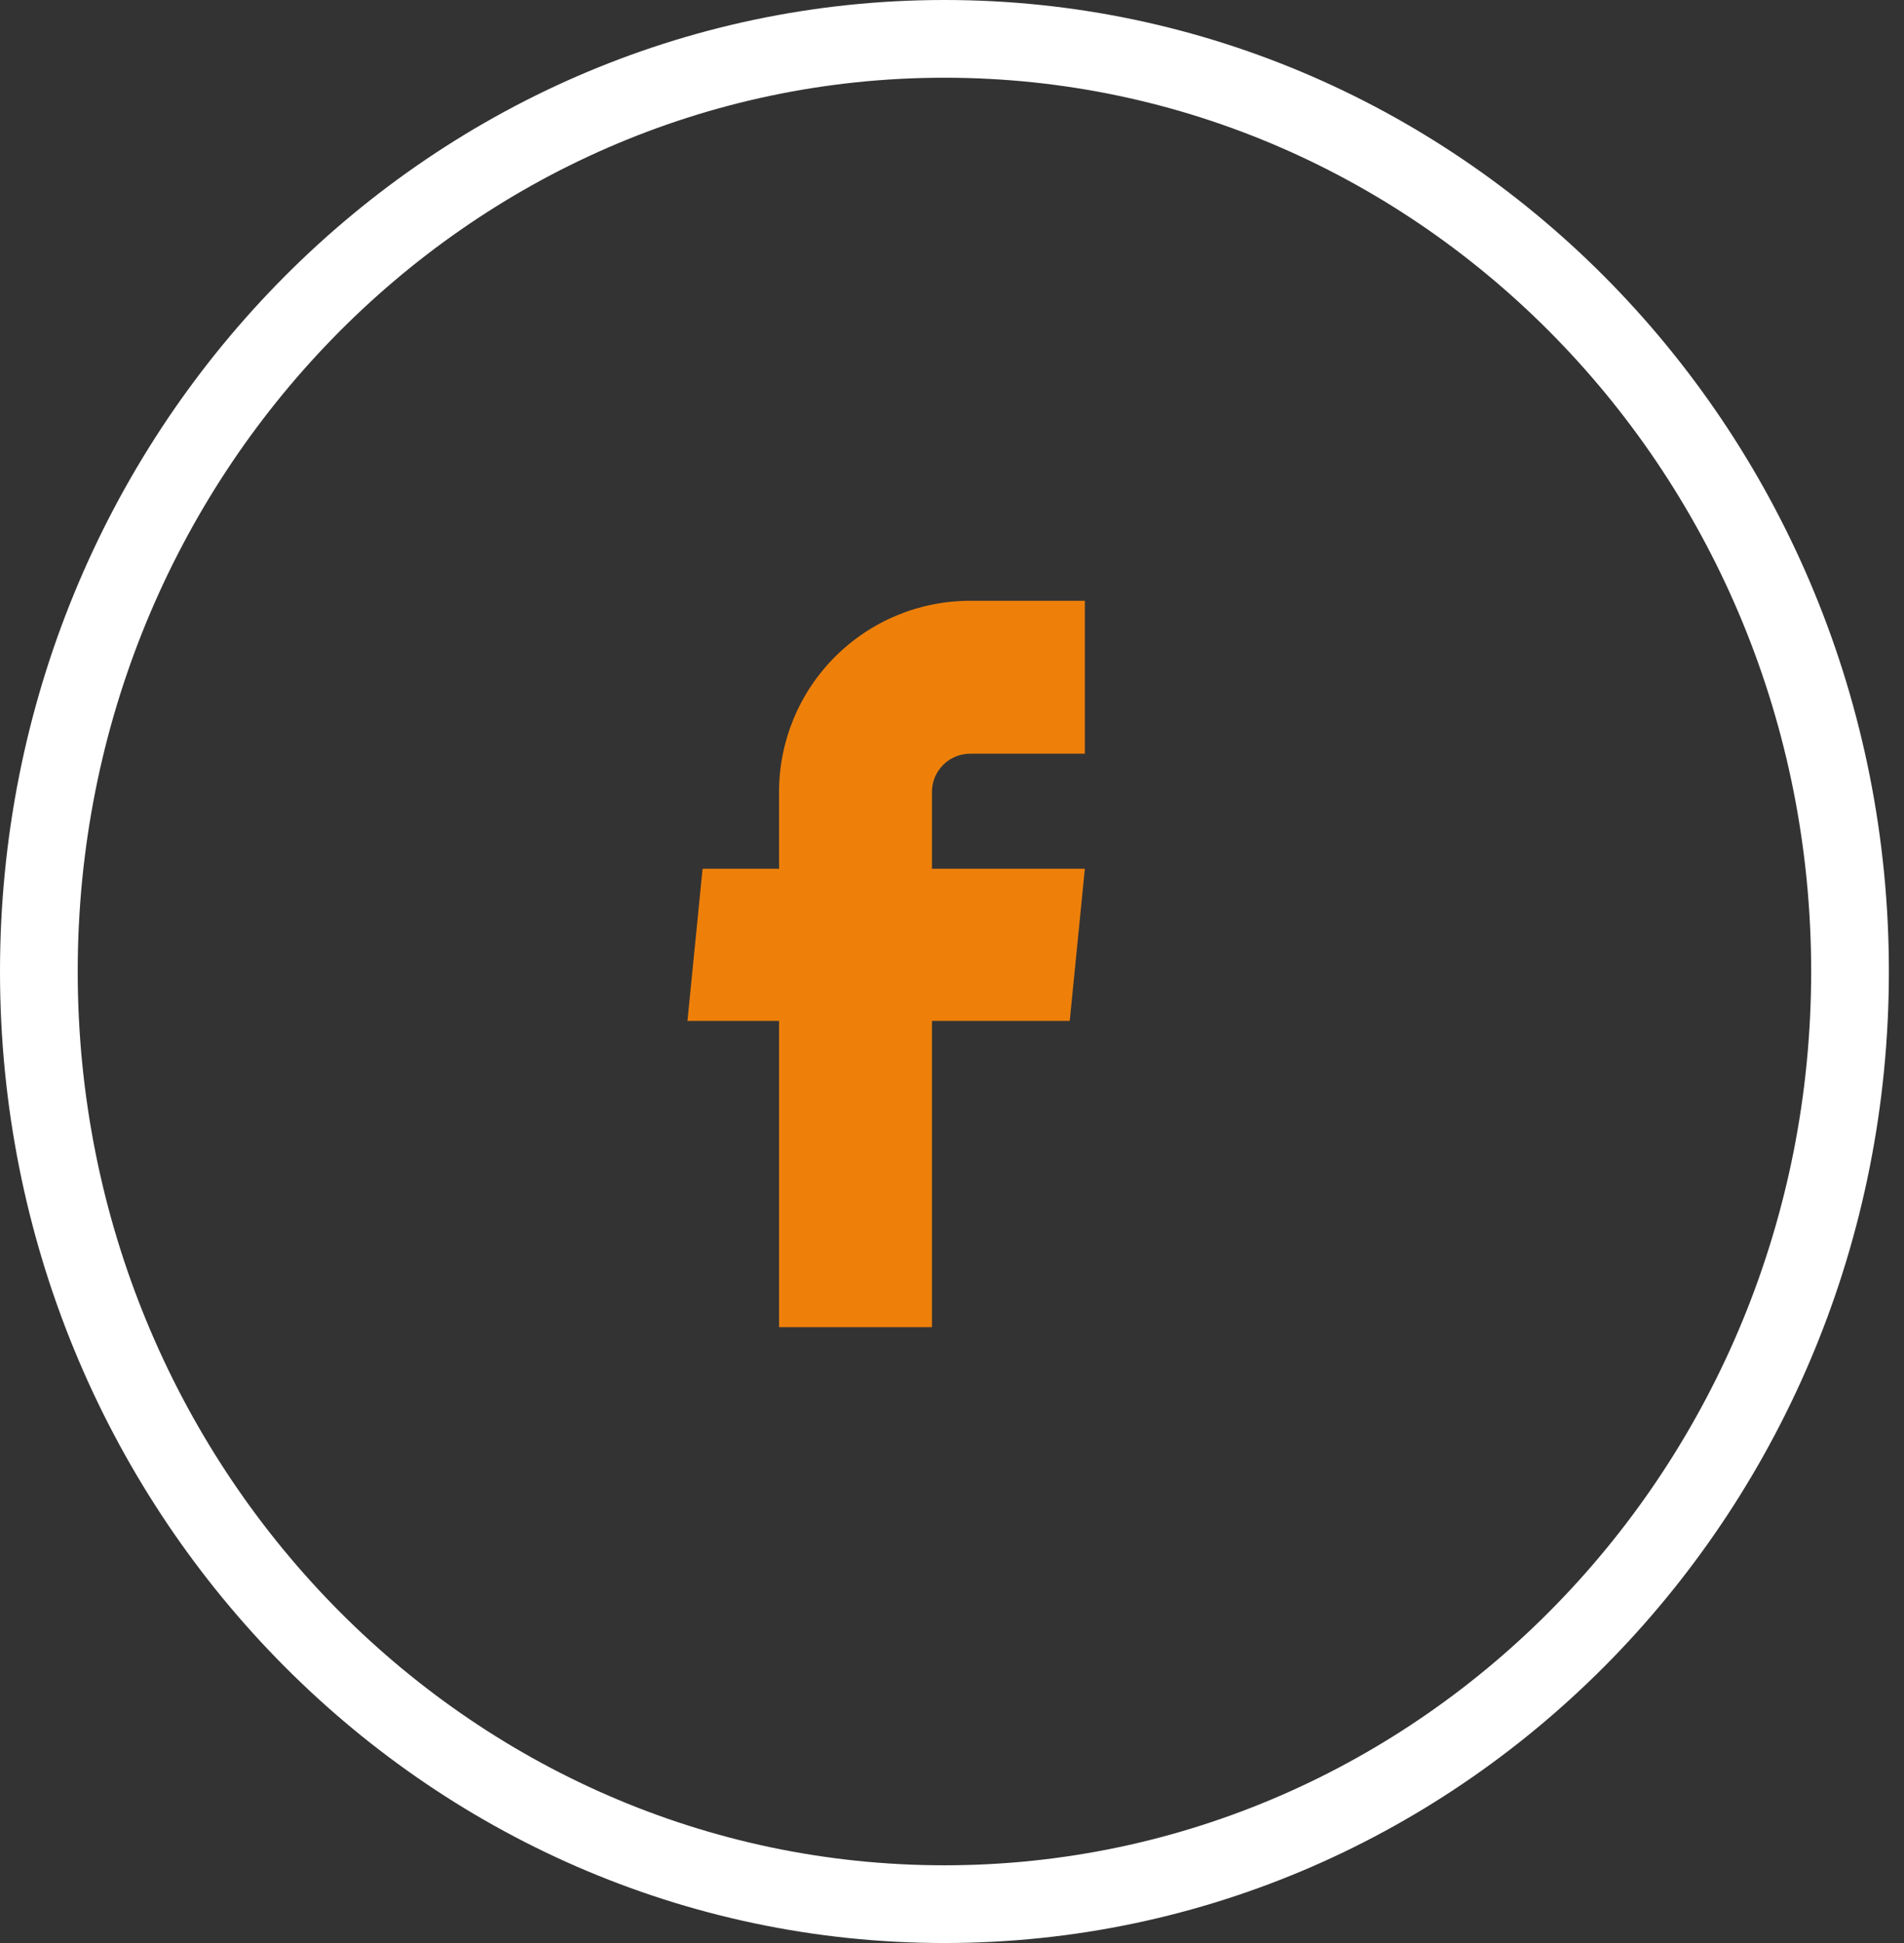
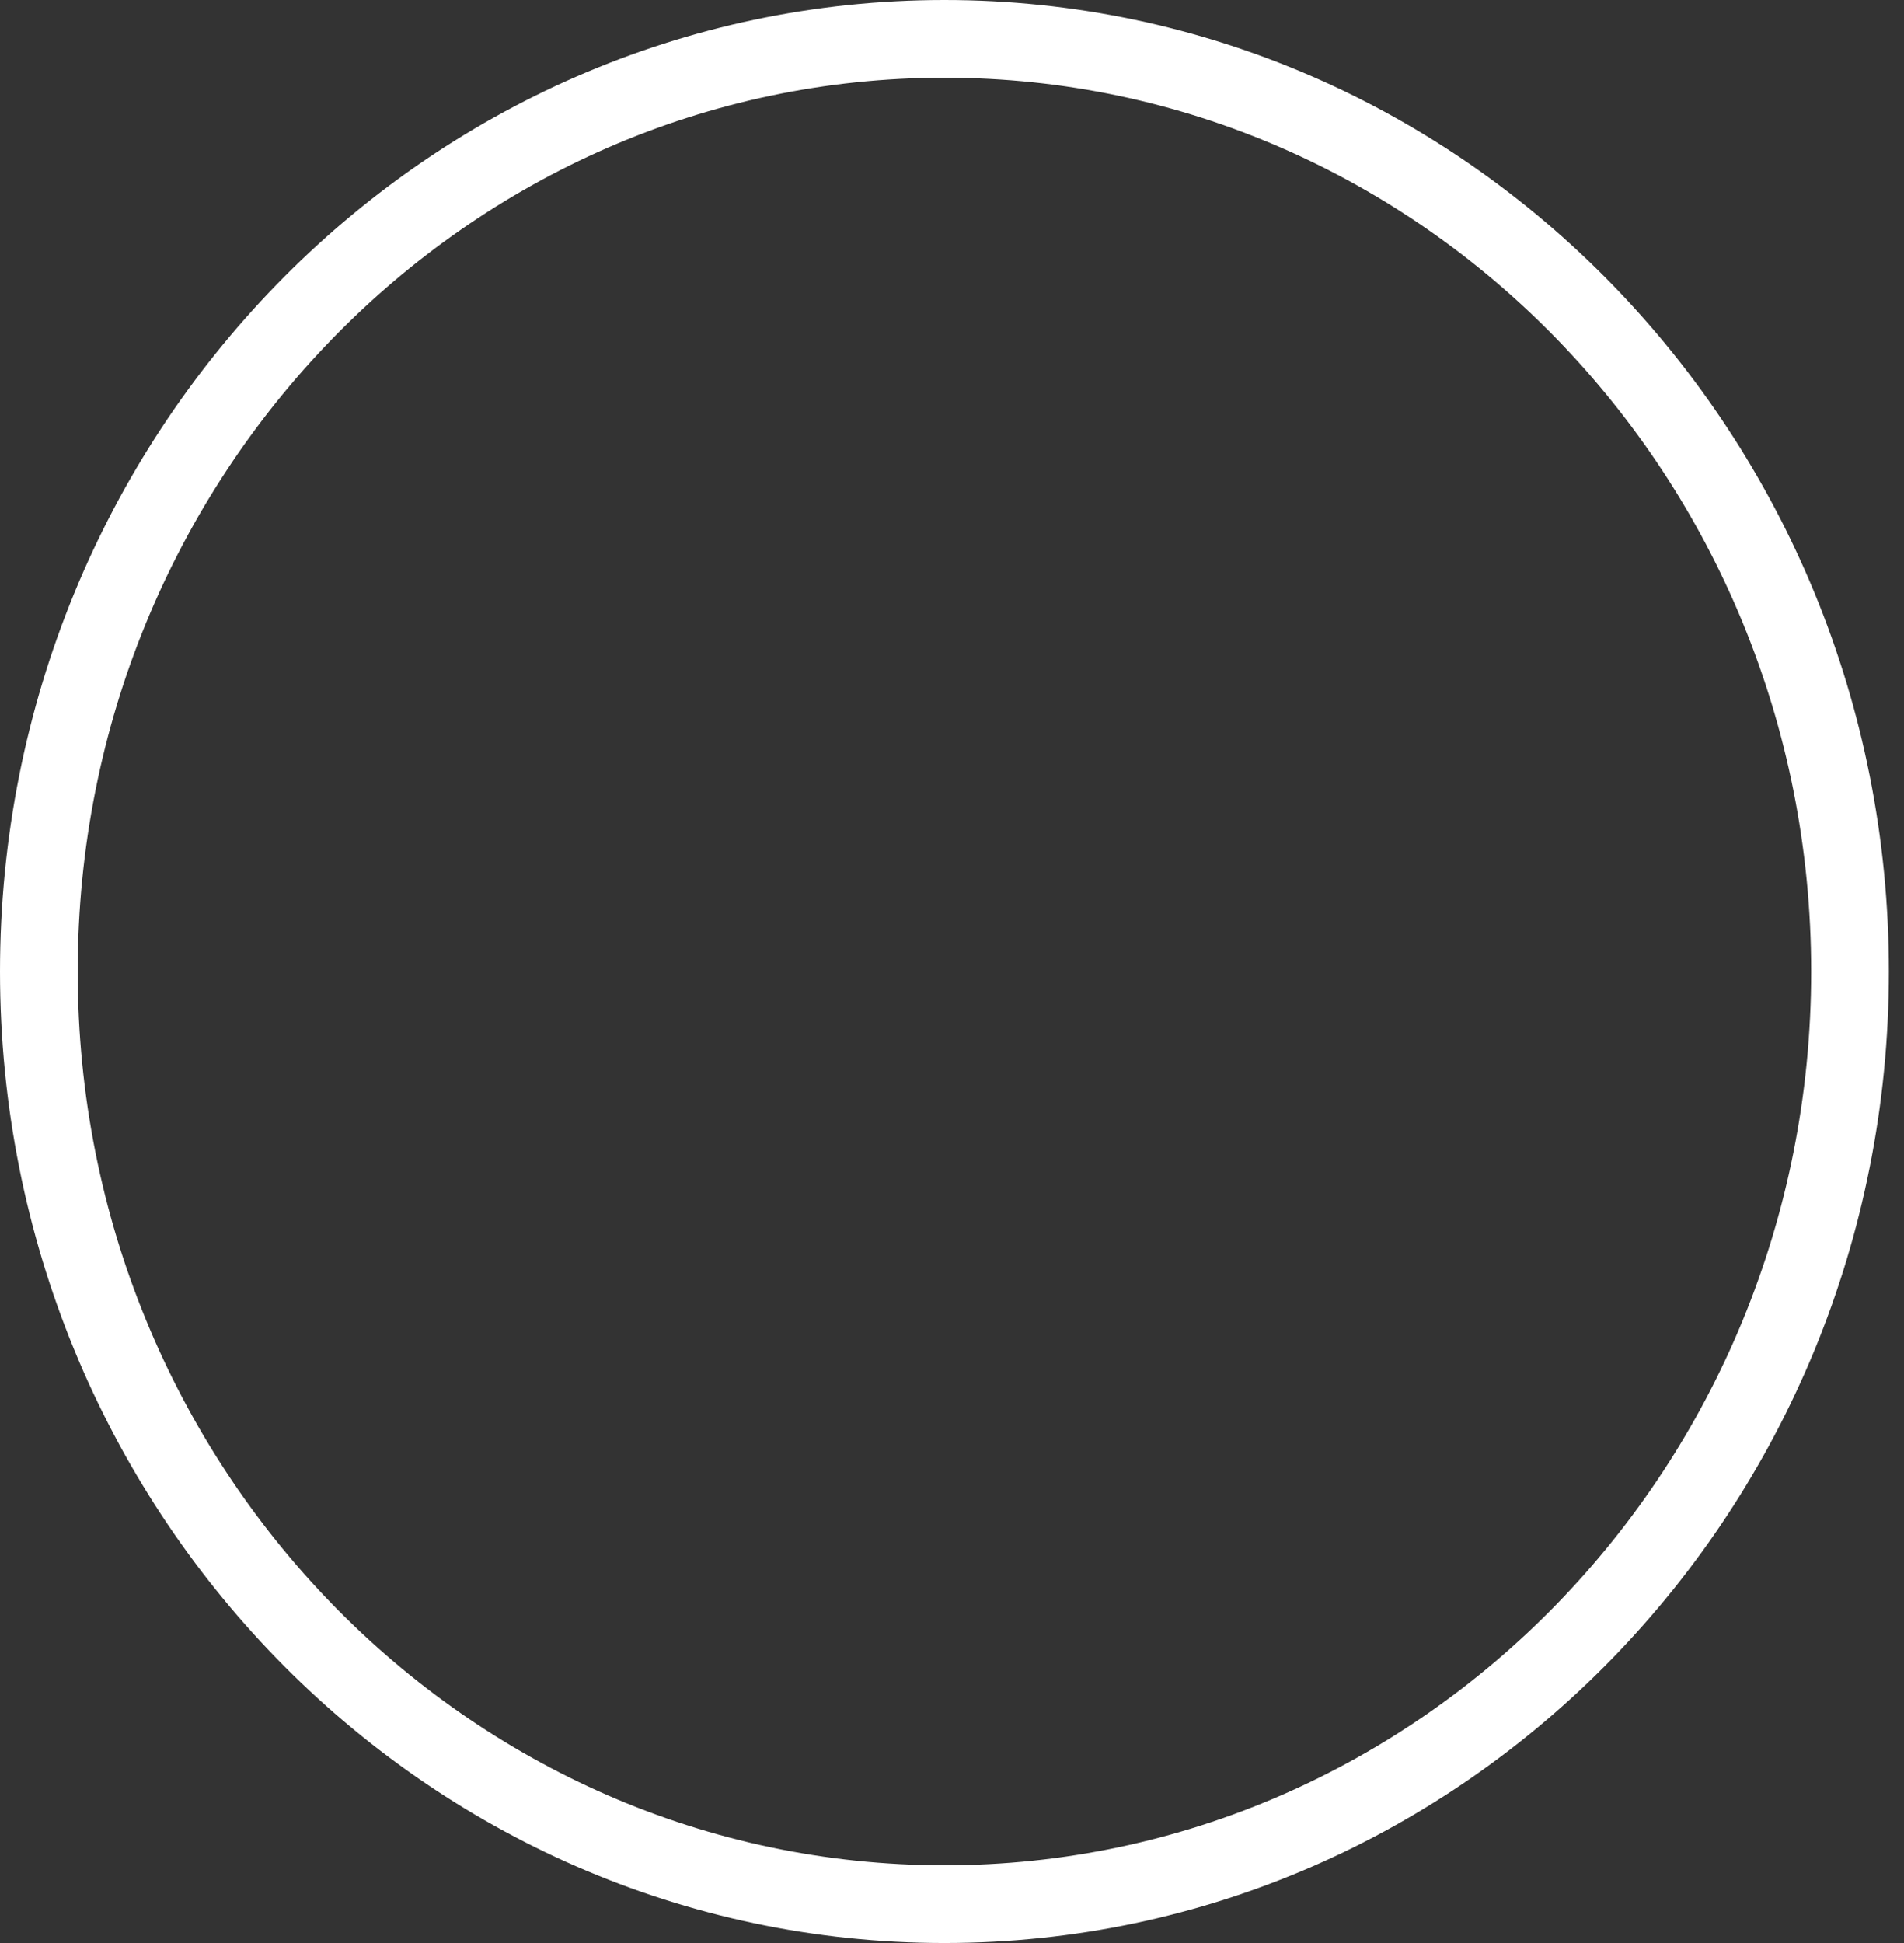
<svg xmlns="http://www.w3.org/2000/svg" width="49" height="50" viewBox="0 0 49 50" fill="none">
  <rect x="0" y="0" width="49" height="50" fill="#333333" stroke="none" />
  <path d="M24.306 1C37.151 1 47.611 11.719 47.611 25C47.611 38.282 37.151 49 24.306 49C11.461 49 1 38.282 1 25C1 11.718 11.461 1 24.306 1Z" stroke="white" stroke-width="2" />
-   <path d="M20.049 34.152H23.984V26.272H27.53L27.919 22.356H23.984V20.379C23.984 20.118 24.088 19.868 24.272 19.683C24.457 19.499 24.707 19.395 24.968 19.395H27.919V15.46H24.968C23.663 15.46 22.412 15.978 21.49 16.901C20.567 17.823 20.049 19.074 20.049 20.379V22.356H18.081L17.692 26.272H20.049V34.152Z" fill="#EE800A" />
</svg>